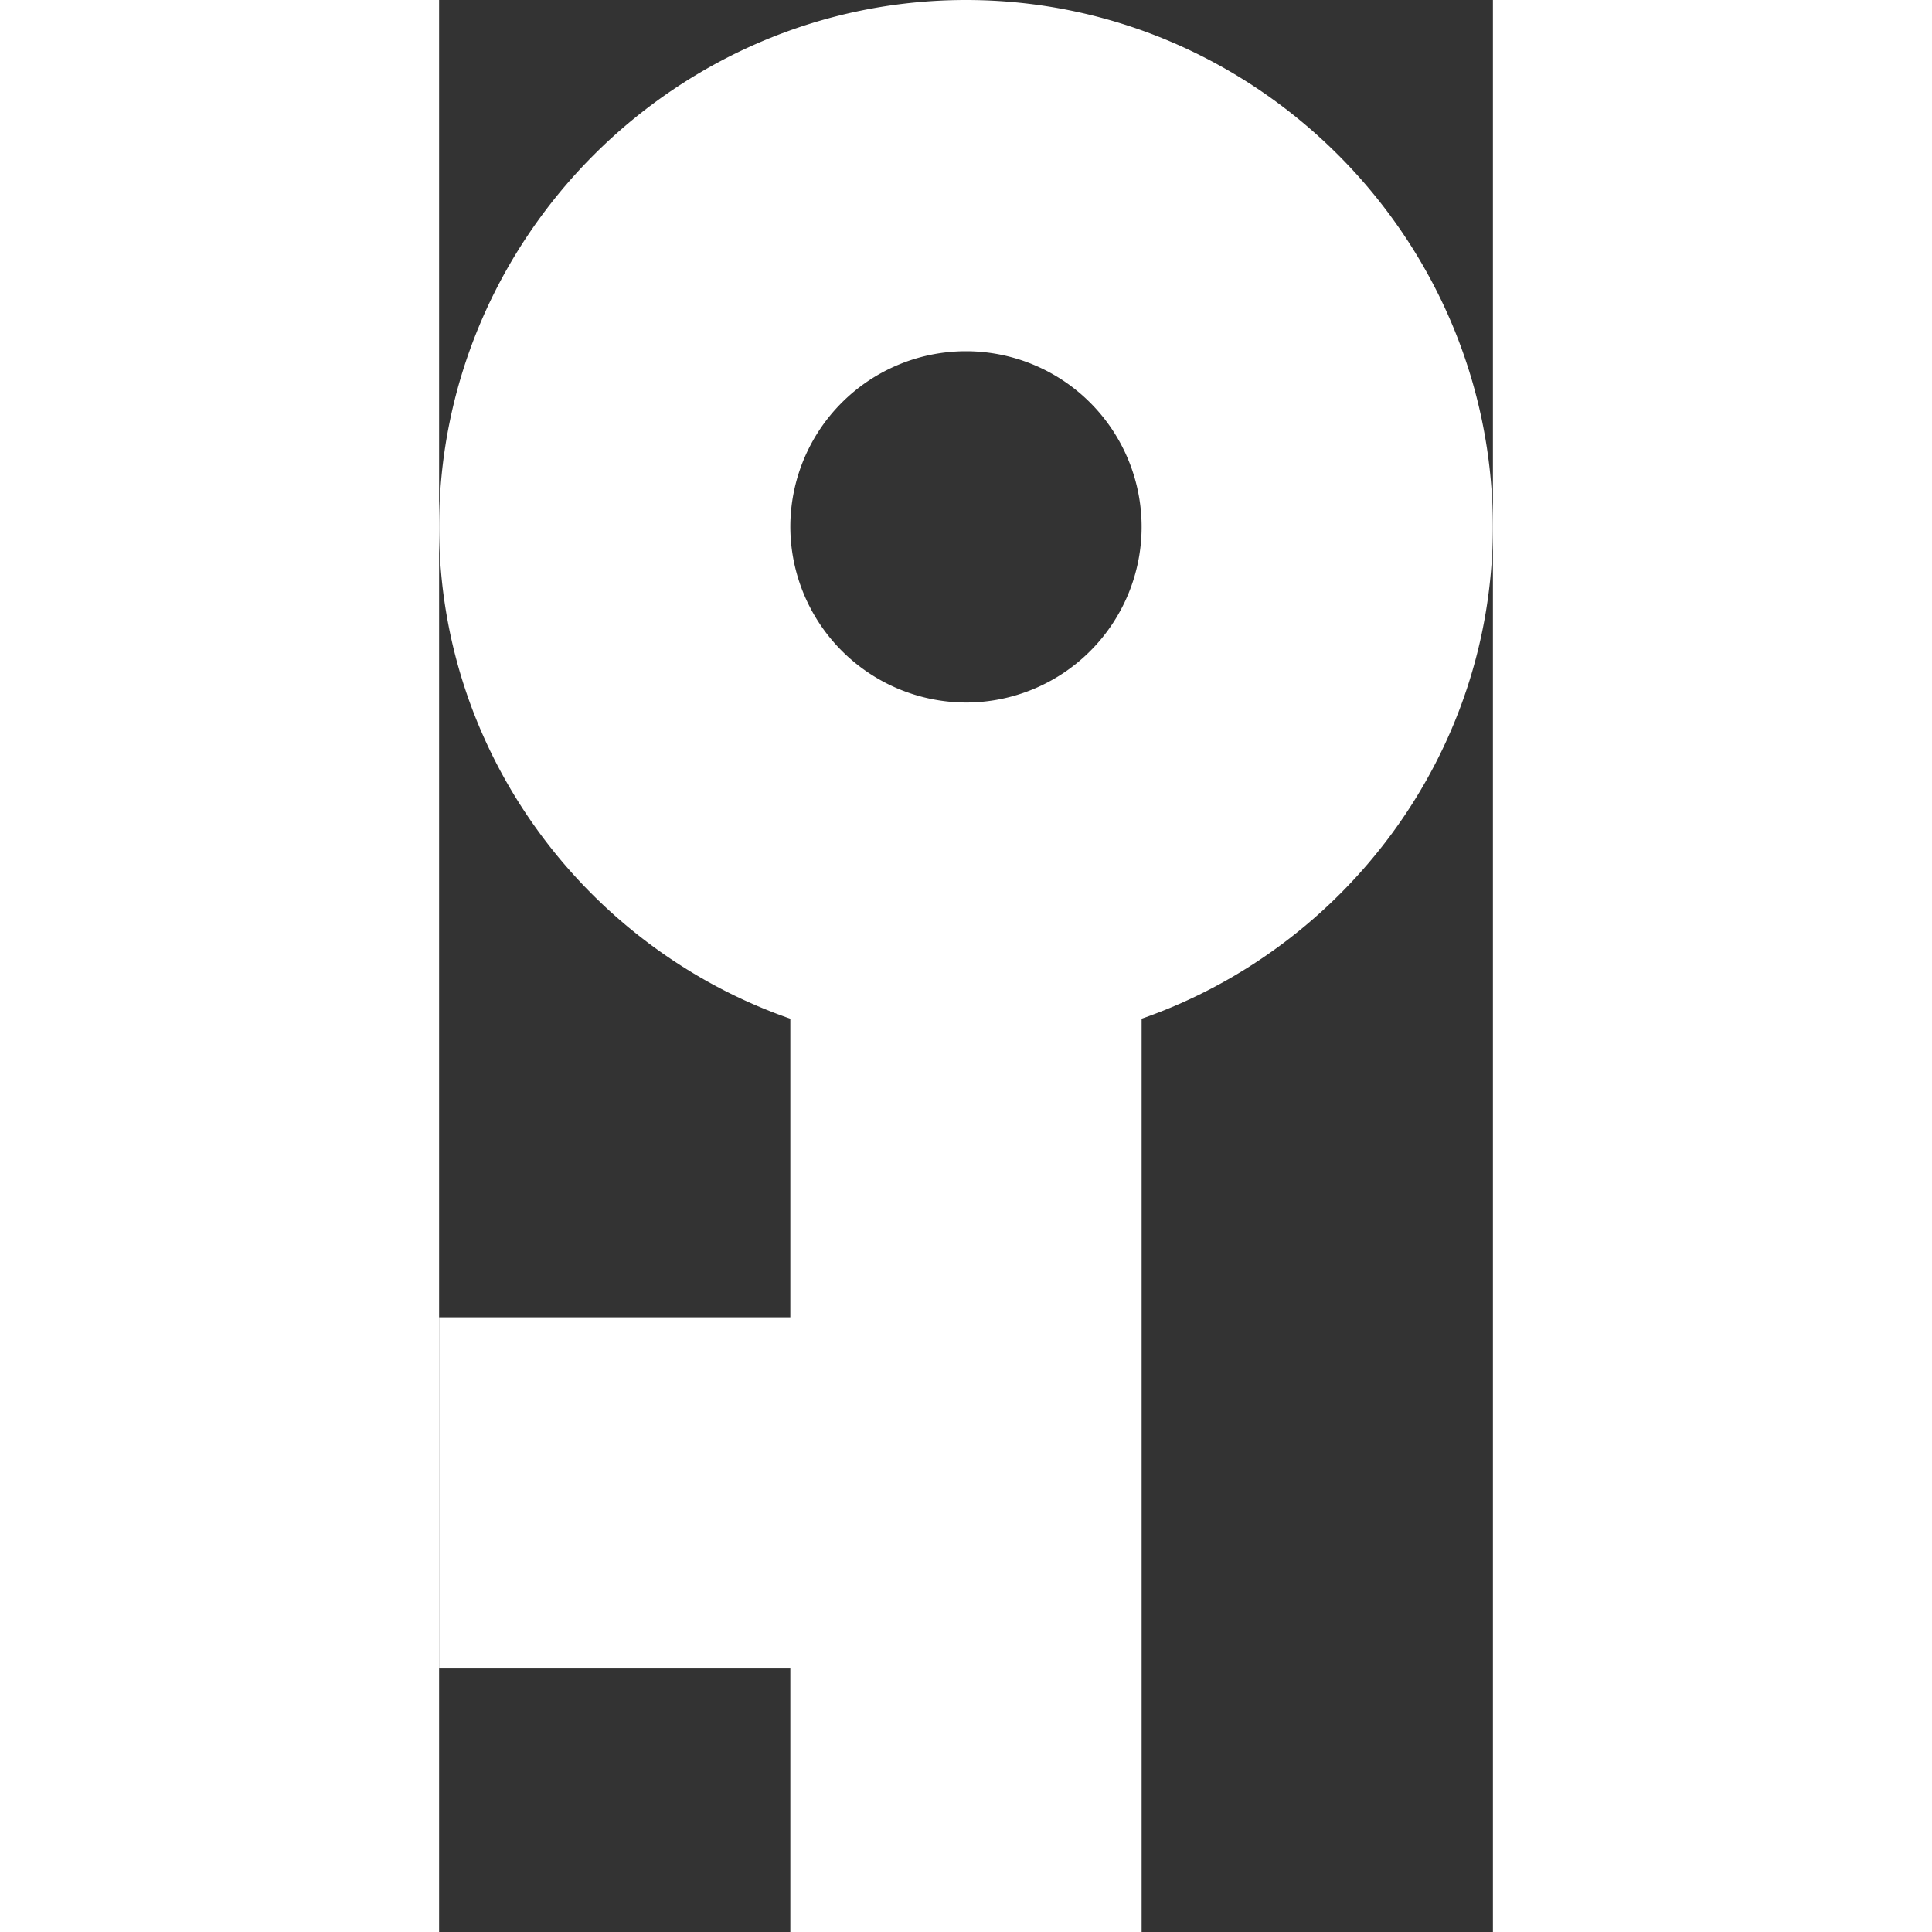
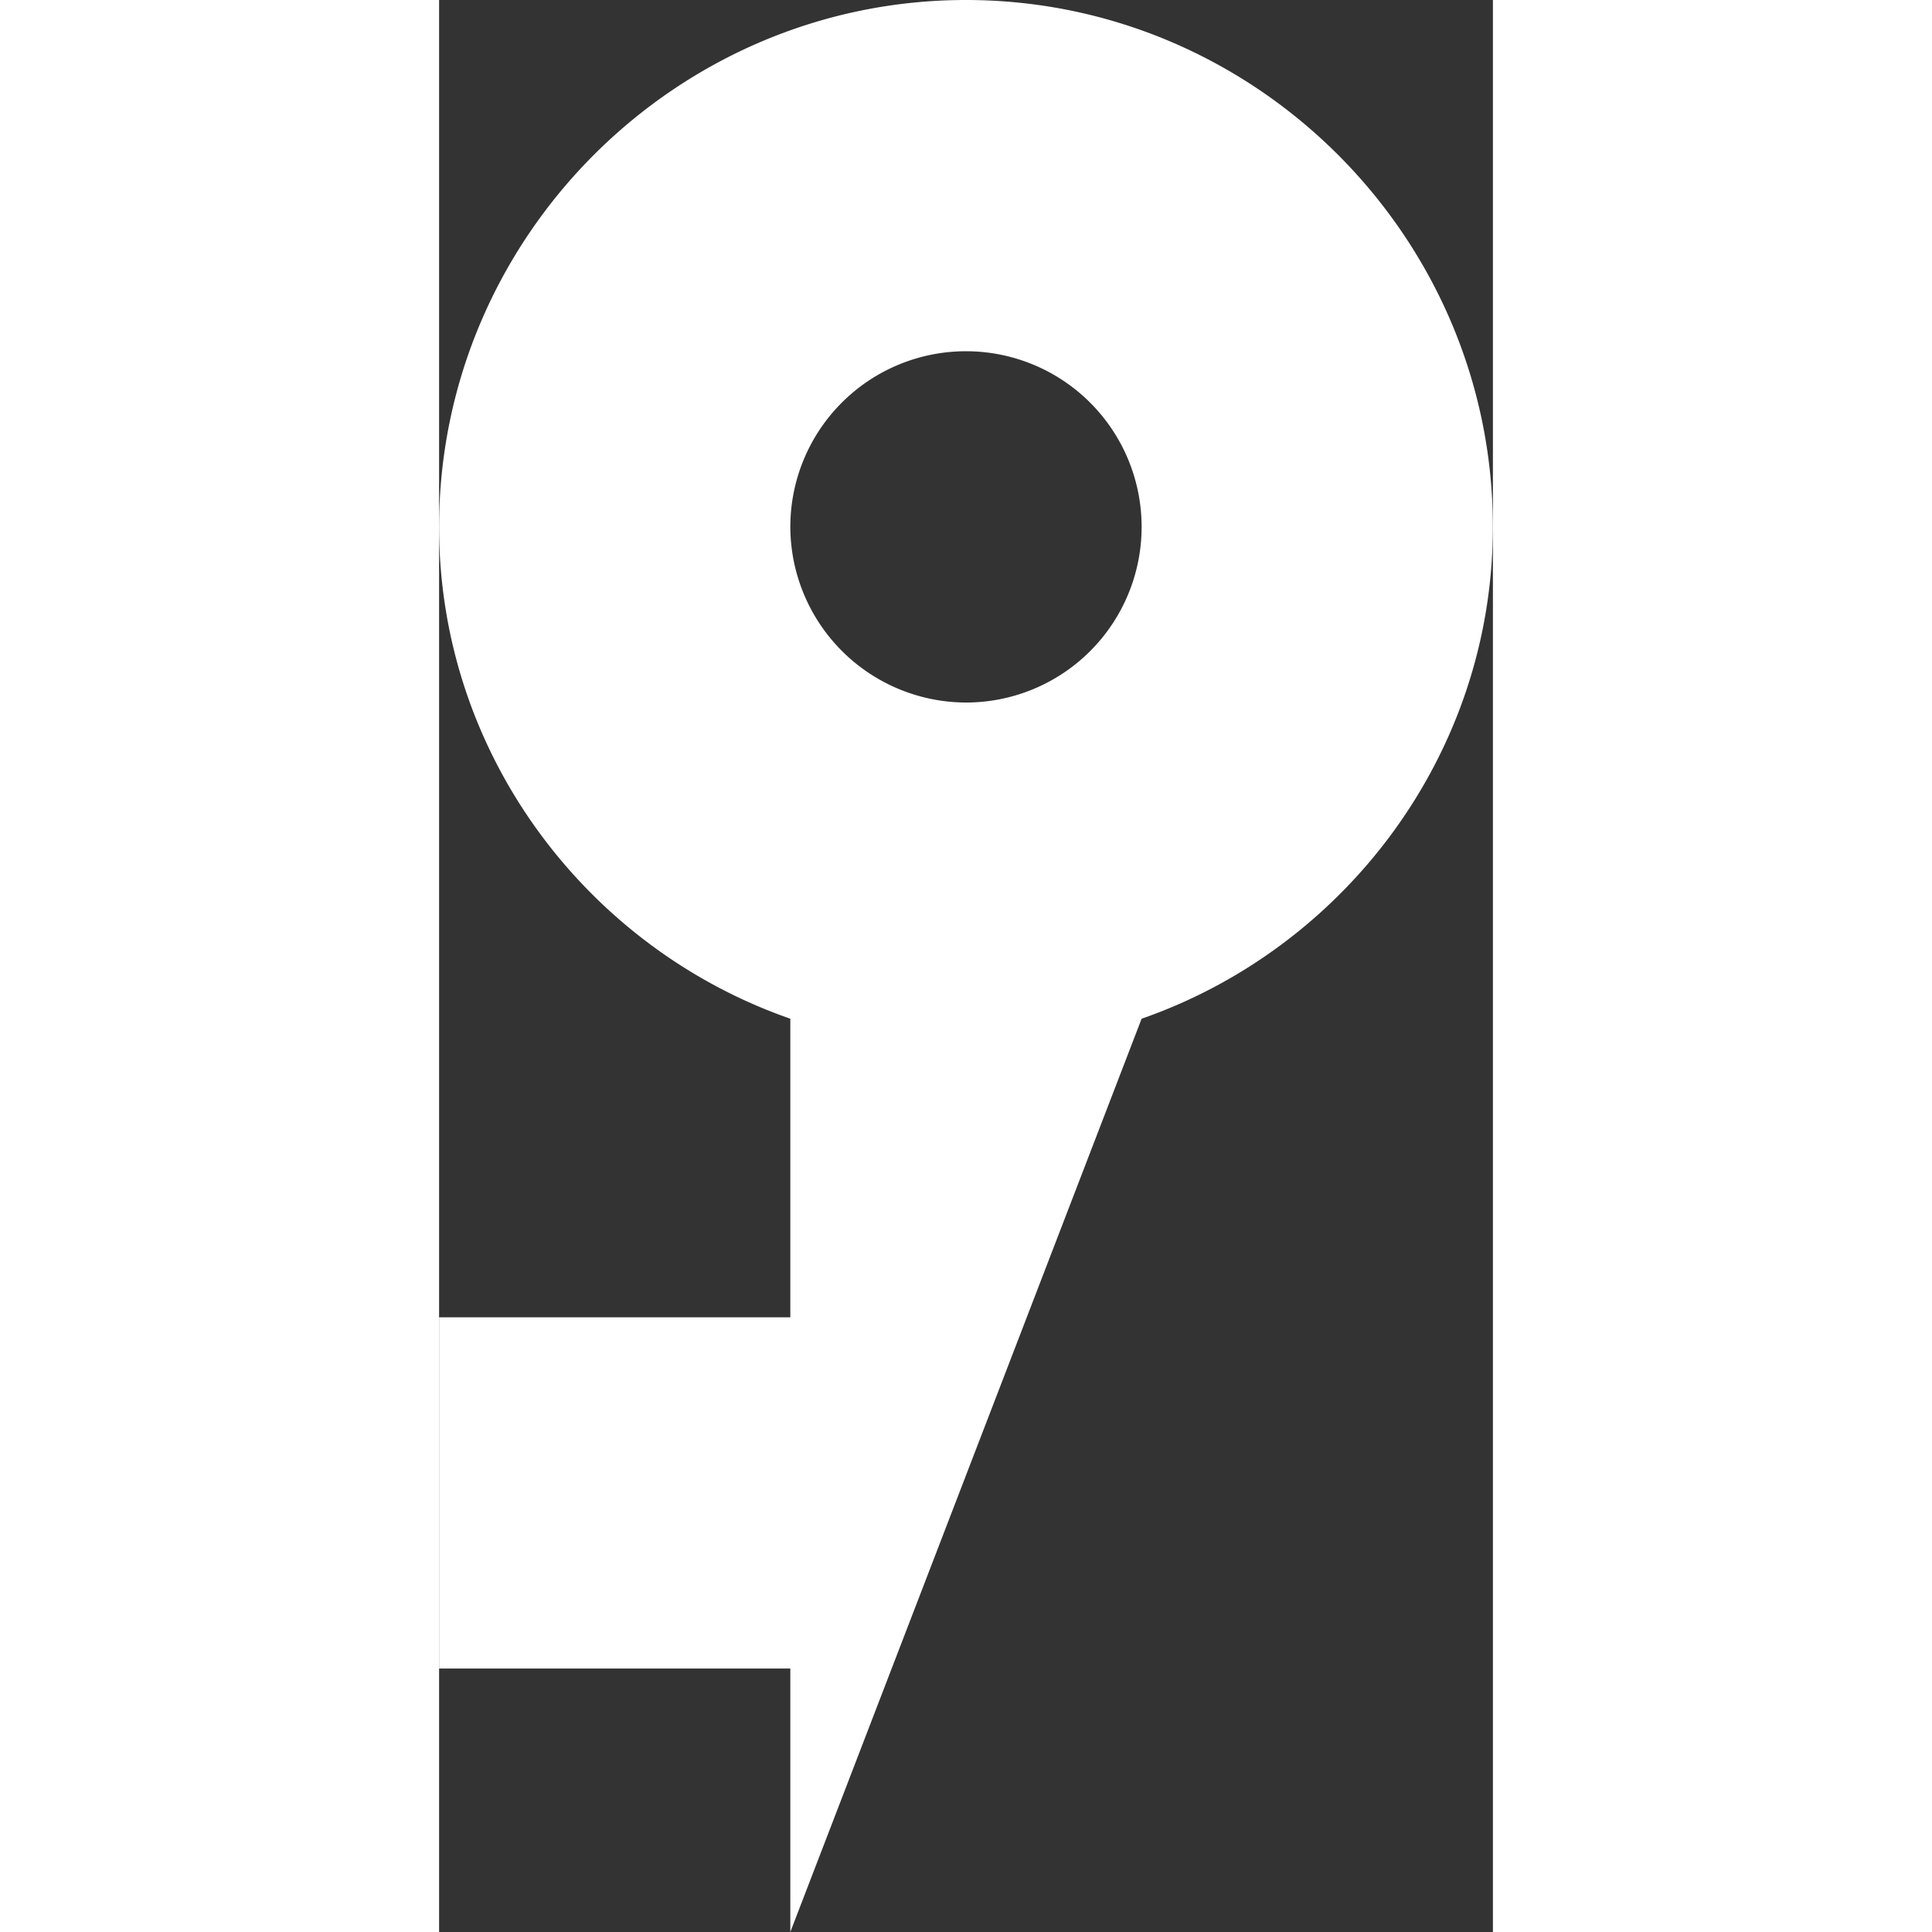
<svg xmlns="http://www.w3.org/2000/svg" width="350px" height="350px" id="Layer_1" data-name="Layer 1" viewBox="0 0 190.91 350">
  <rect x="0" y="0" width="190.91" height="350" fill="#333333" stroke="none" />
  <defs>
    <style>.cls-1{fill:#fff;}</style>
  </defs>
-   <path class="cls-1" d="M143.18,95.45A31.82,31.82,0,1,1,175,127.27,31.91,31.91,0,0,1,143.18,95.45Zm63.64,89.1c36.59-12.73,63.63-47.73,63.63-89.1C270.45,43,227.5,0,175,0S79.55,43,79.55,95.45c0,41.37,27,76.37,63.63,89.1v54.09H79.55v63.63h63.63V350h63.64Z" transform="translate(-79.55)" />
+   <path class="cls-1" d="M143.18,95.45A31.82,31.82,0,1,1,175,127.27,31.91,31.91,0,0,1,143.18,95.45Zm63.64,89.1c36.59-12.73,63.63-47.73,63.63-89.1C270.45,43,227.5,0,175,0S79.55,43,79.55,95.45c0,41.37,27,76.37,63.63,89.1v54.09H79.55v63.63h63.63V350Z" transform="translate(-79.55)" />
</svg>